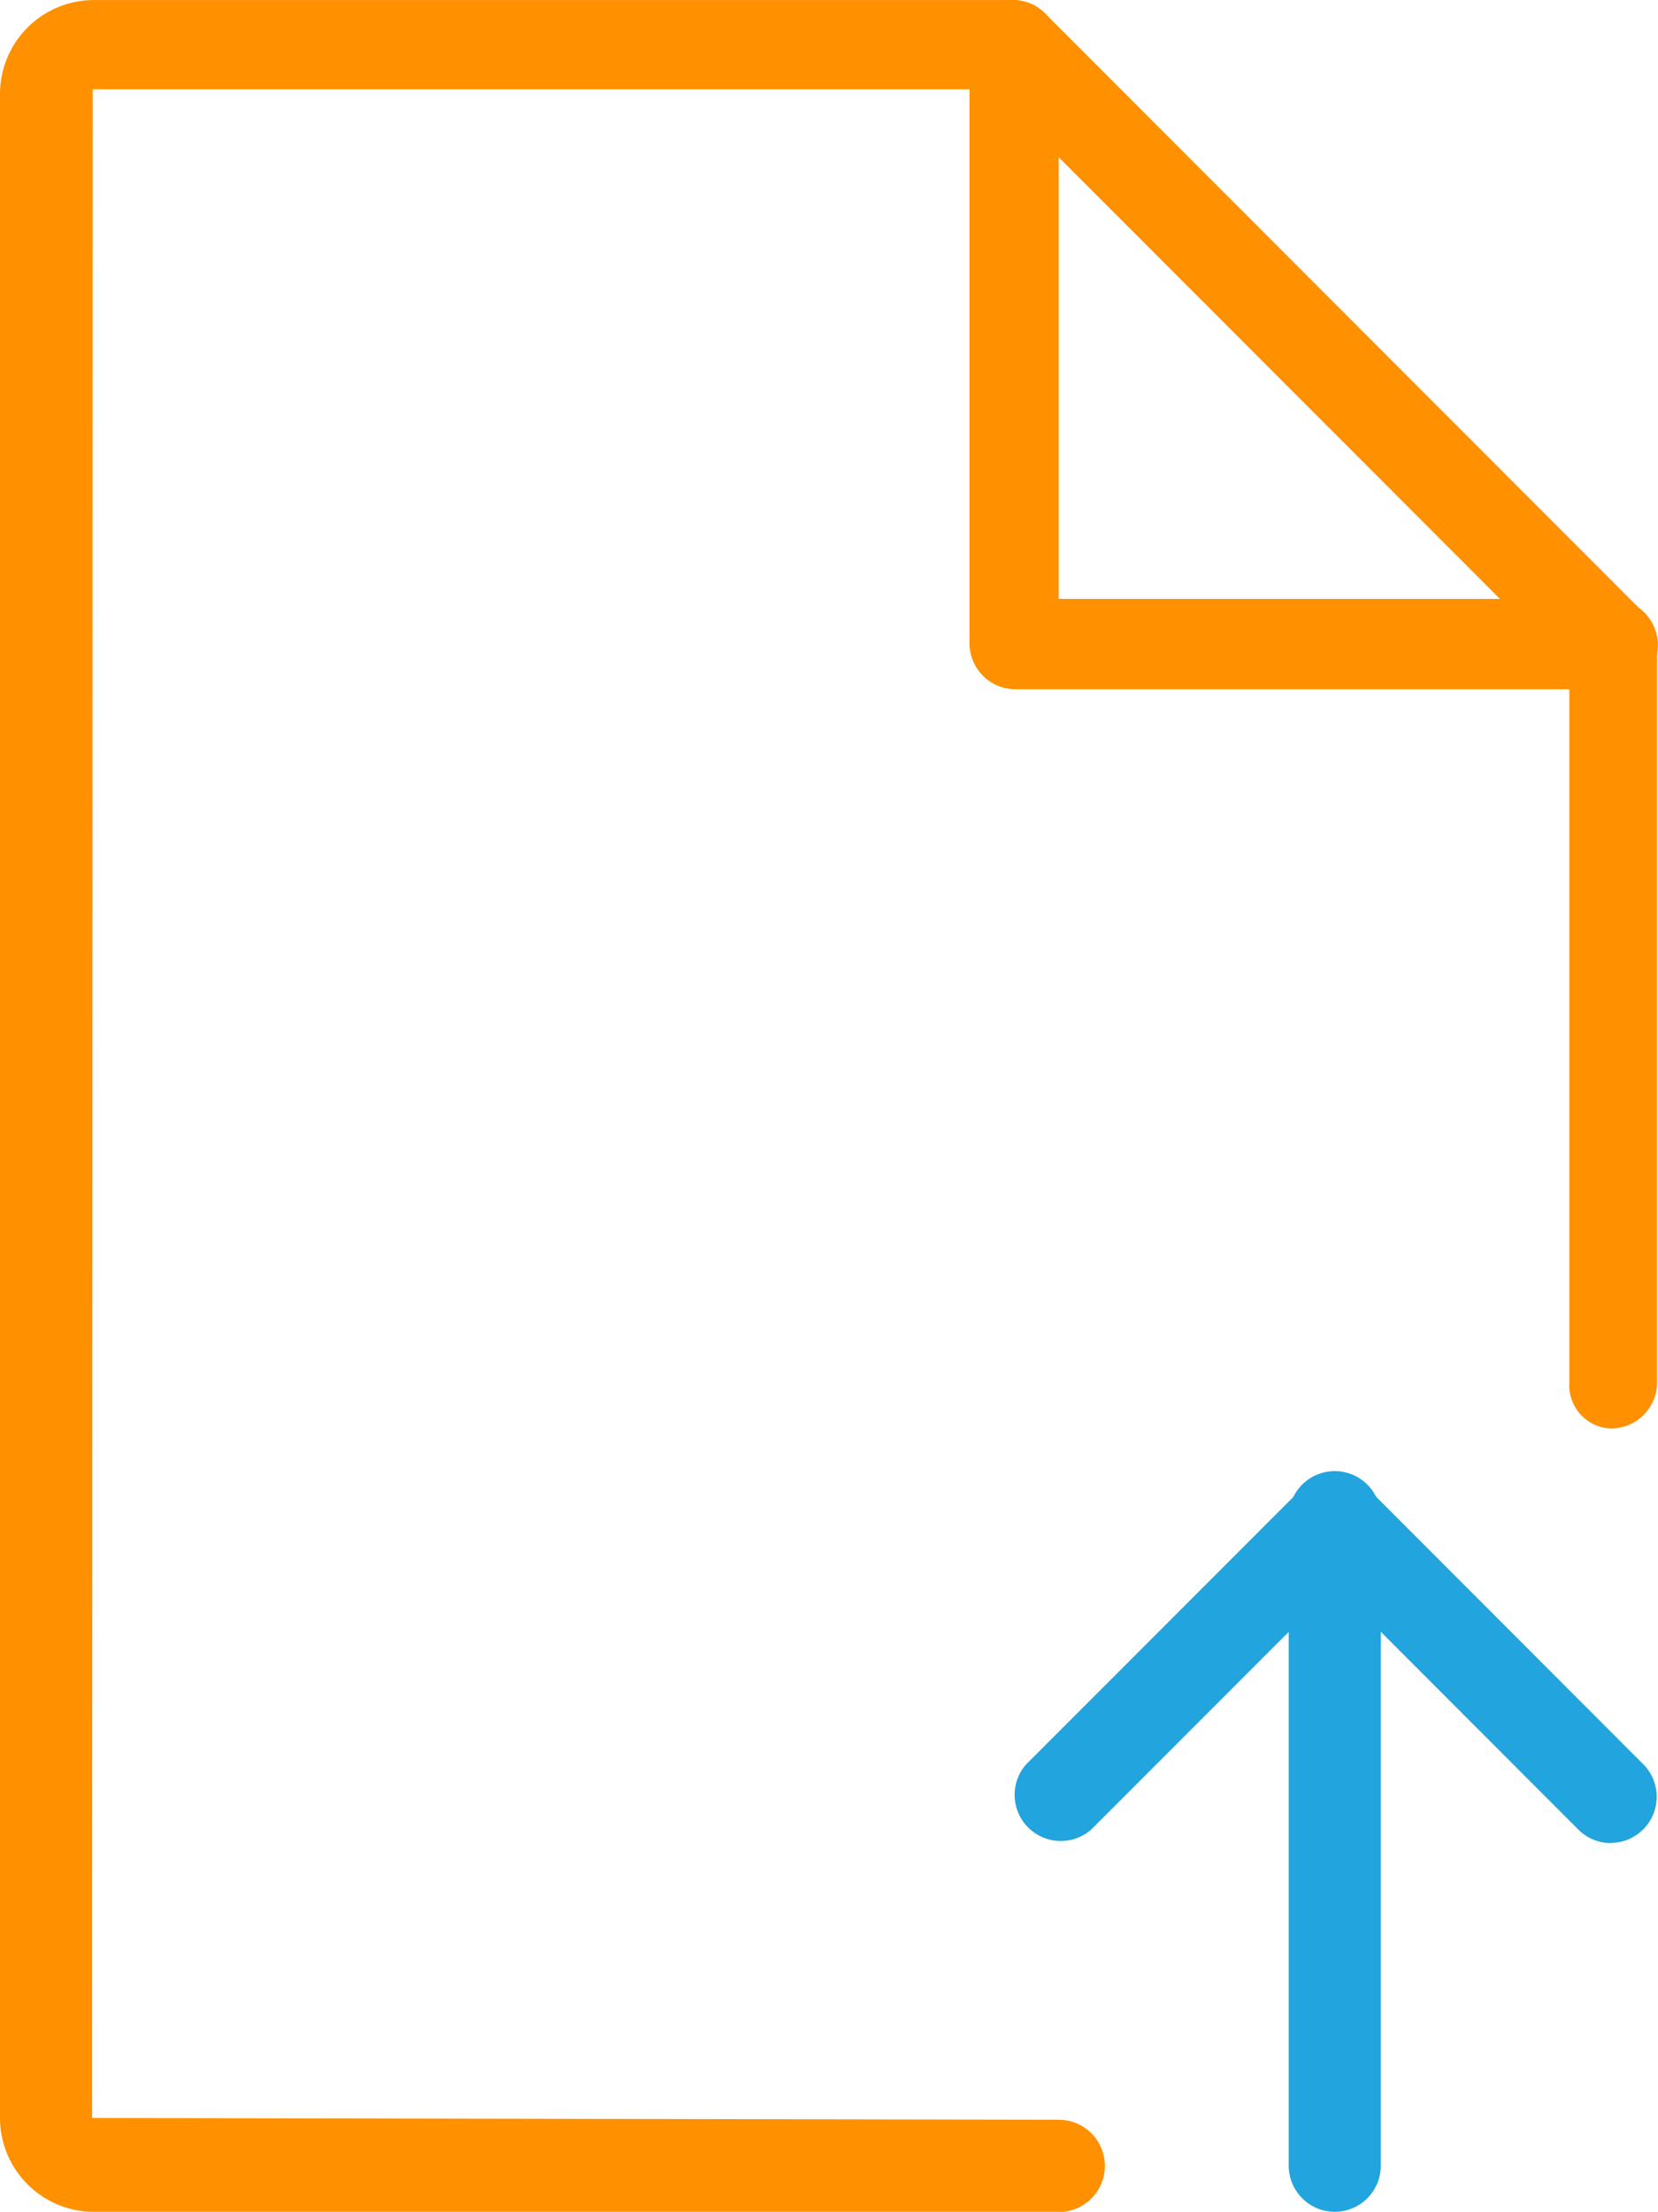
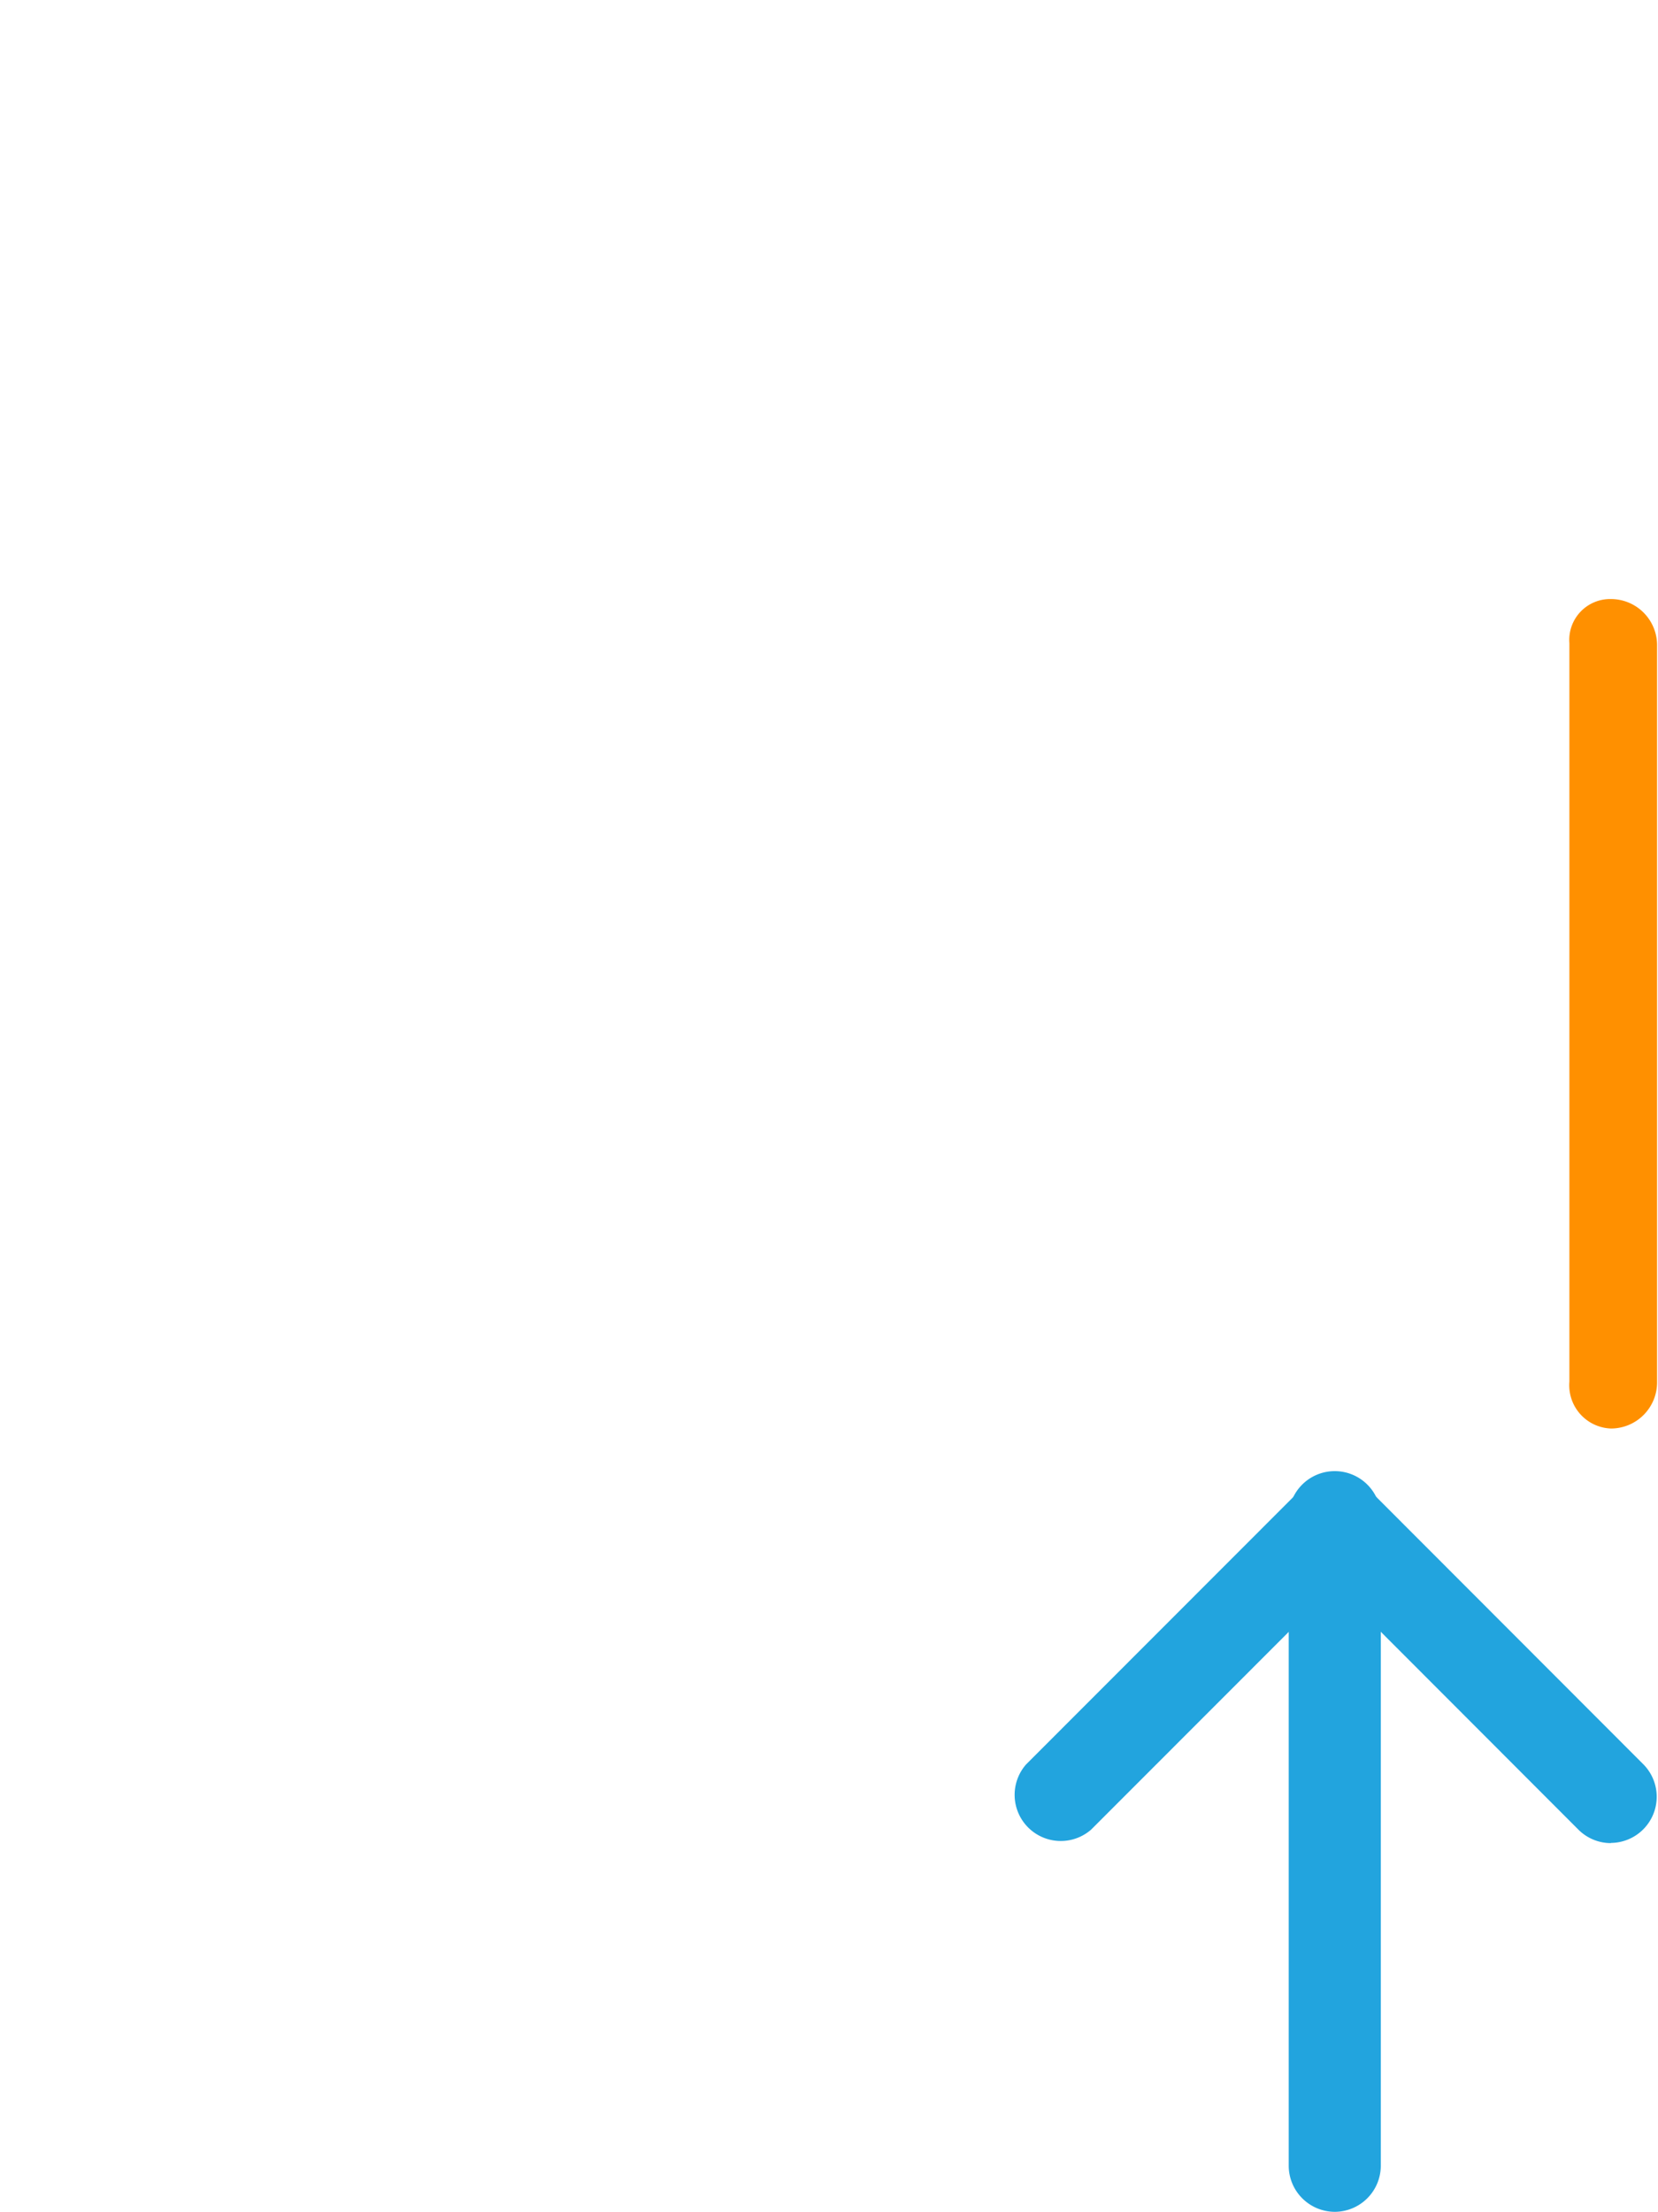
<svg xmlns="http://www.w3.org/2000/svg" width="35.928" height="47.924" viewBox="0 0 35.928 47.924">
  <g id="jpk" transform="translate(-261.035 -6842.065)">
    <path id="Op_component_1" data-name="Op component 1" d="M763.9,4646a.994.994,0,0,1-.705-.292l-5.278-5.284-5.281,5.284a1,1,0,0,1-1.41-1.412l5.986-5.99a1,1,0,0,1,1.41,0l5.984,5.99a1,1,0,0,1-.705,1.7Z" transform="translate(-467.957 2236)" fill="#22a4de" />
    <path id="Op_component_2" data-name="Op component 2" d="M757.918,4653.989a1,1,0,0,1-1-1v-13.978a1,1,0,1,1,1.995,0v13.978A1,1,0,0,1,757.918,4653.989Z" transform="translate(-467.957 2236)" fill="#22a4de" />
-     <path id="Op_component_3" data-name="Op component 3" d="M751.934,4653.989H731.025a2.036,2.036,0,0,1-2.033-2.035V4608.1a2.036,2.036,0,0,1,2.033-2.034h19.911a1,1,0,0,1,1,1A.893.893,0,0,1,751,4608H731l-.012,43.956,20.946.038a1,1,0,0,1,0,2Z" transform="translate(-467.957 2236)" fill="#ff9000" />
    <path id="Op_component_4" data-name="Op component 4" d="M763.9,4637.017A.938.938,0,0,1,763,4636v-16a.885.885,0,0,1,.9-.955,1,1,0,0,1,1,1v15.975A1,1,0,0,1,763.9,4637.017Z" transform="translate(-467.957 2236)" fill="#ff9000" />
-     <path id="Op_component_5" data-name="Op component 5" d="M763.923,4621.042,764,4621H751a1,1,0,0,1-1-1v-13a.861.861,0,0,1,.554-.858.993.993,0,0,1,1.087.217l12.858,12.871a1,1,0,0,1-.577,1.813Zm-11.989-2h9.561l-9.561-9.571Z" transform="translate(-467.957 2236)" fill="#ff9000" />
  </g>
</svg>